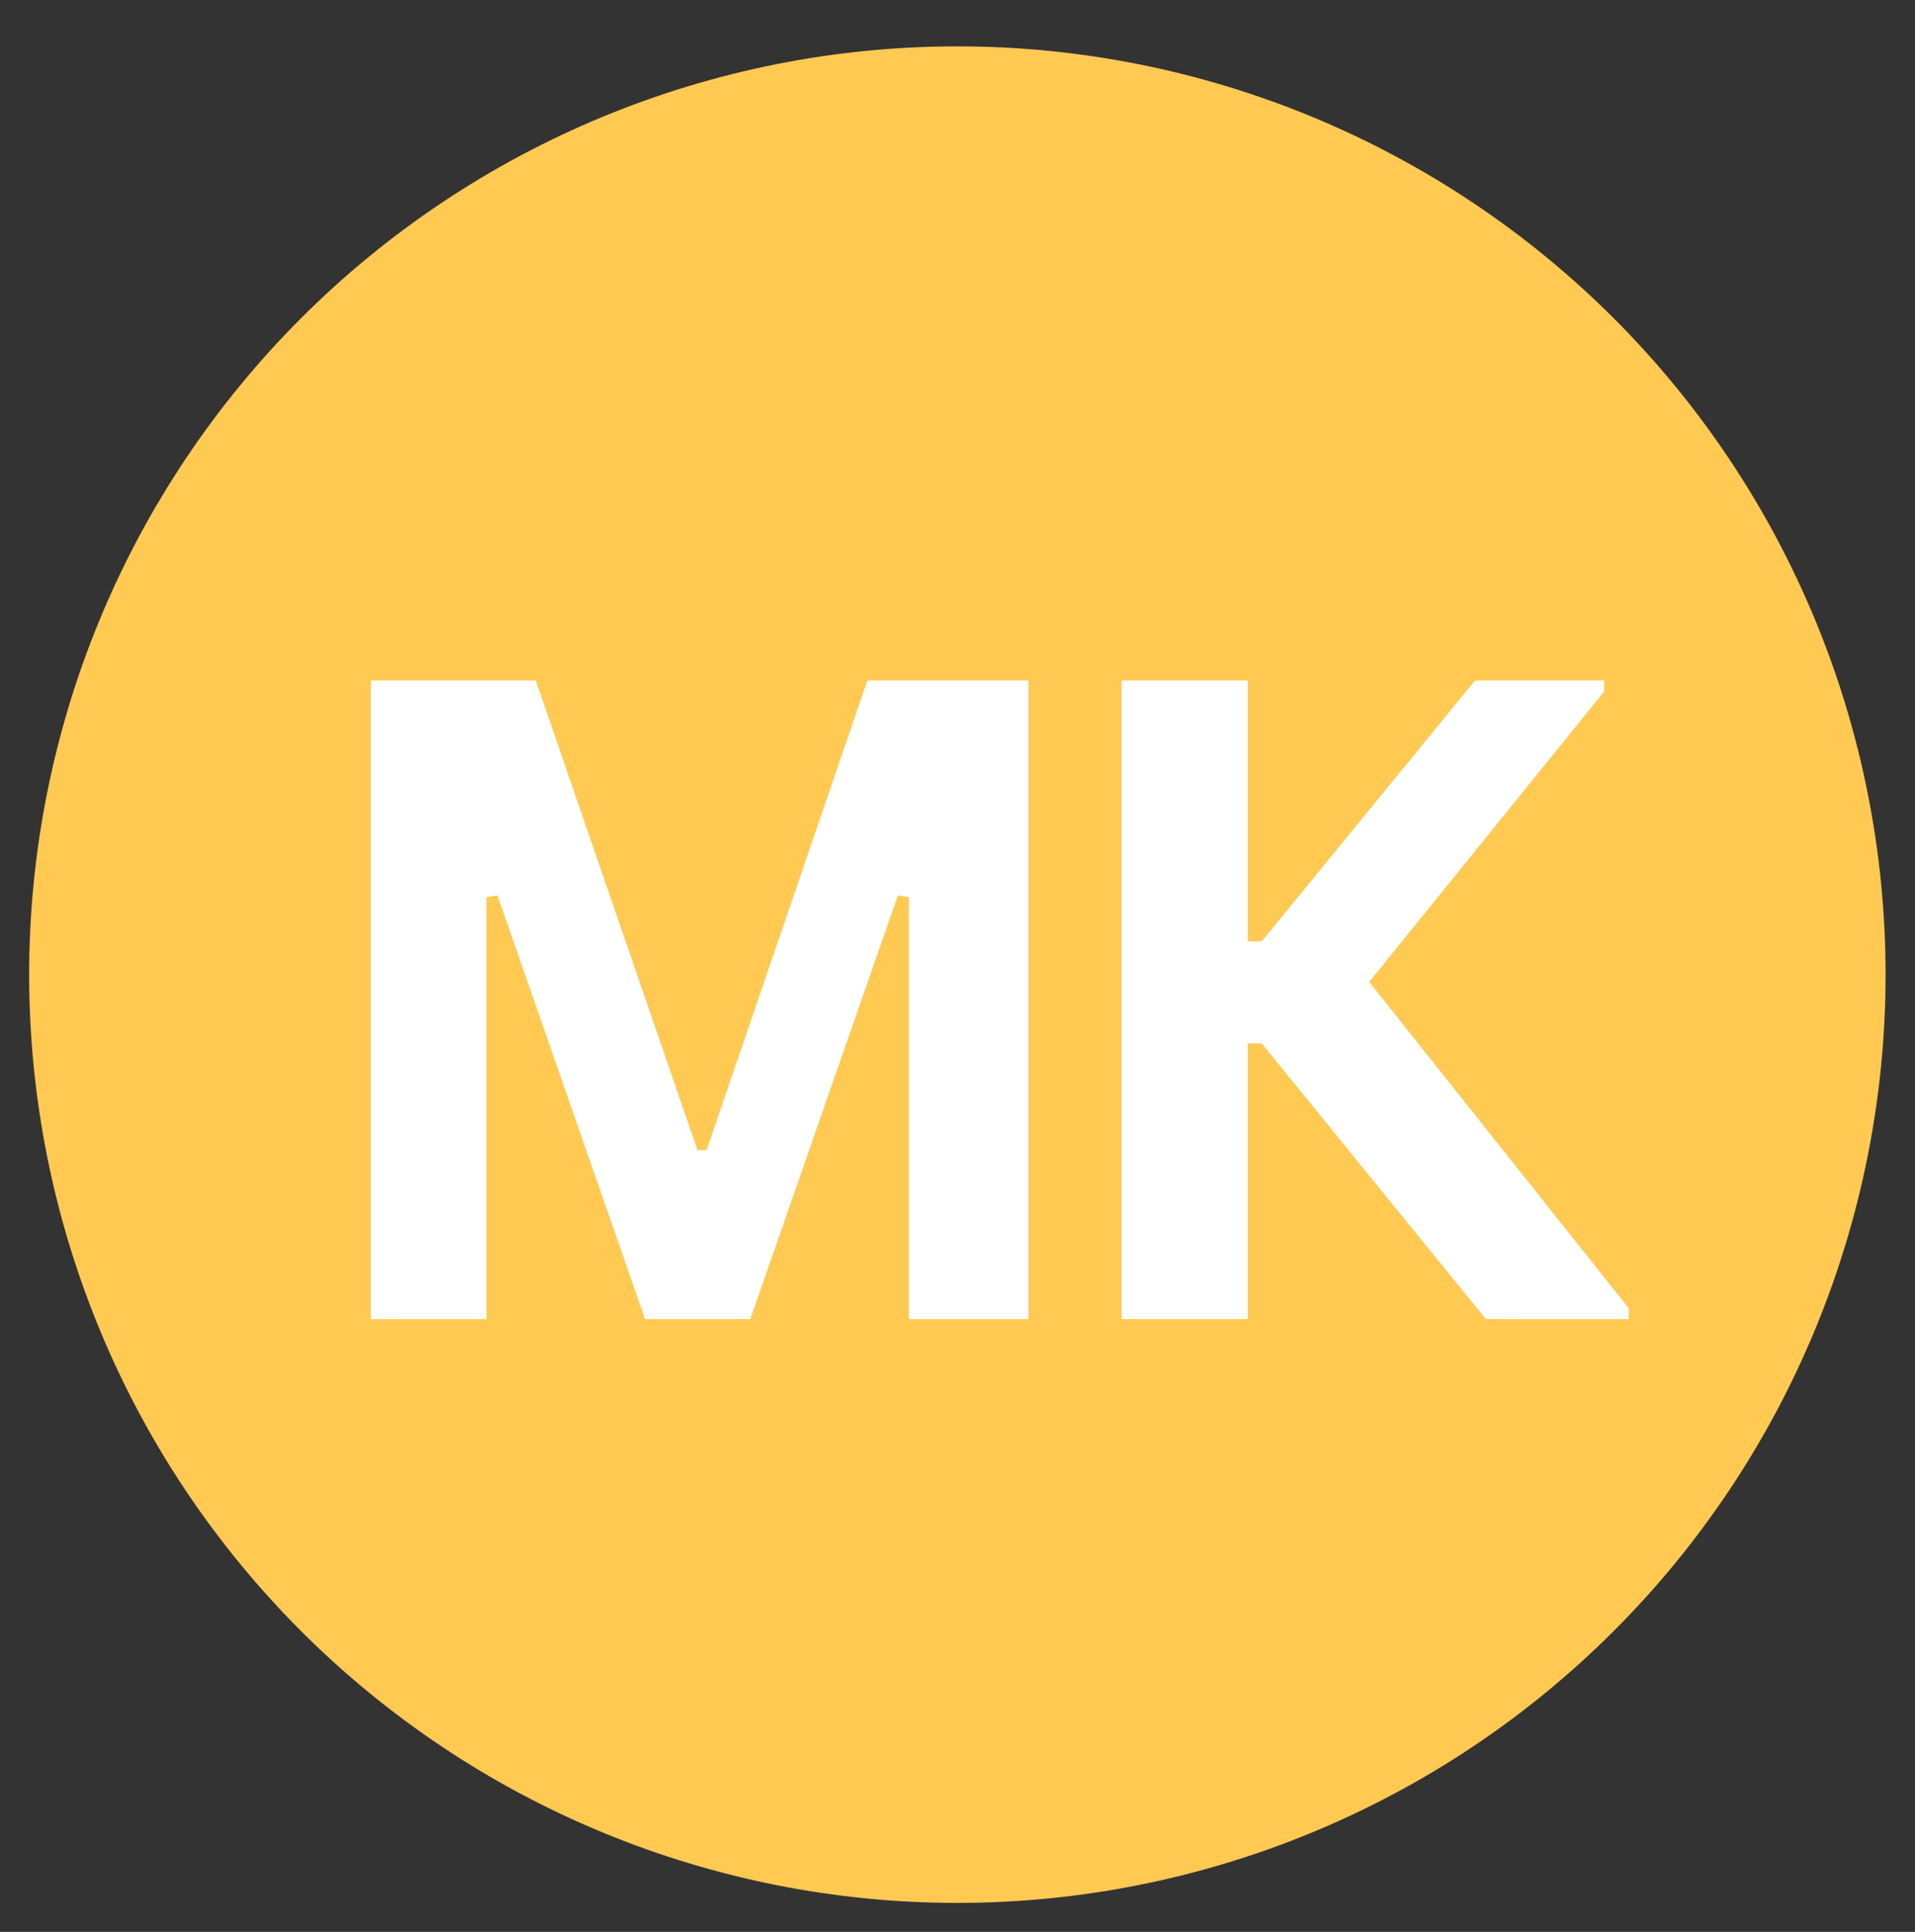
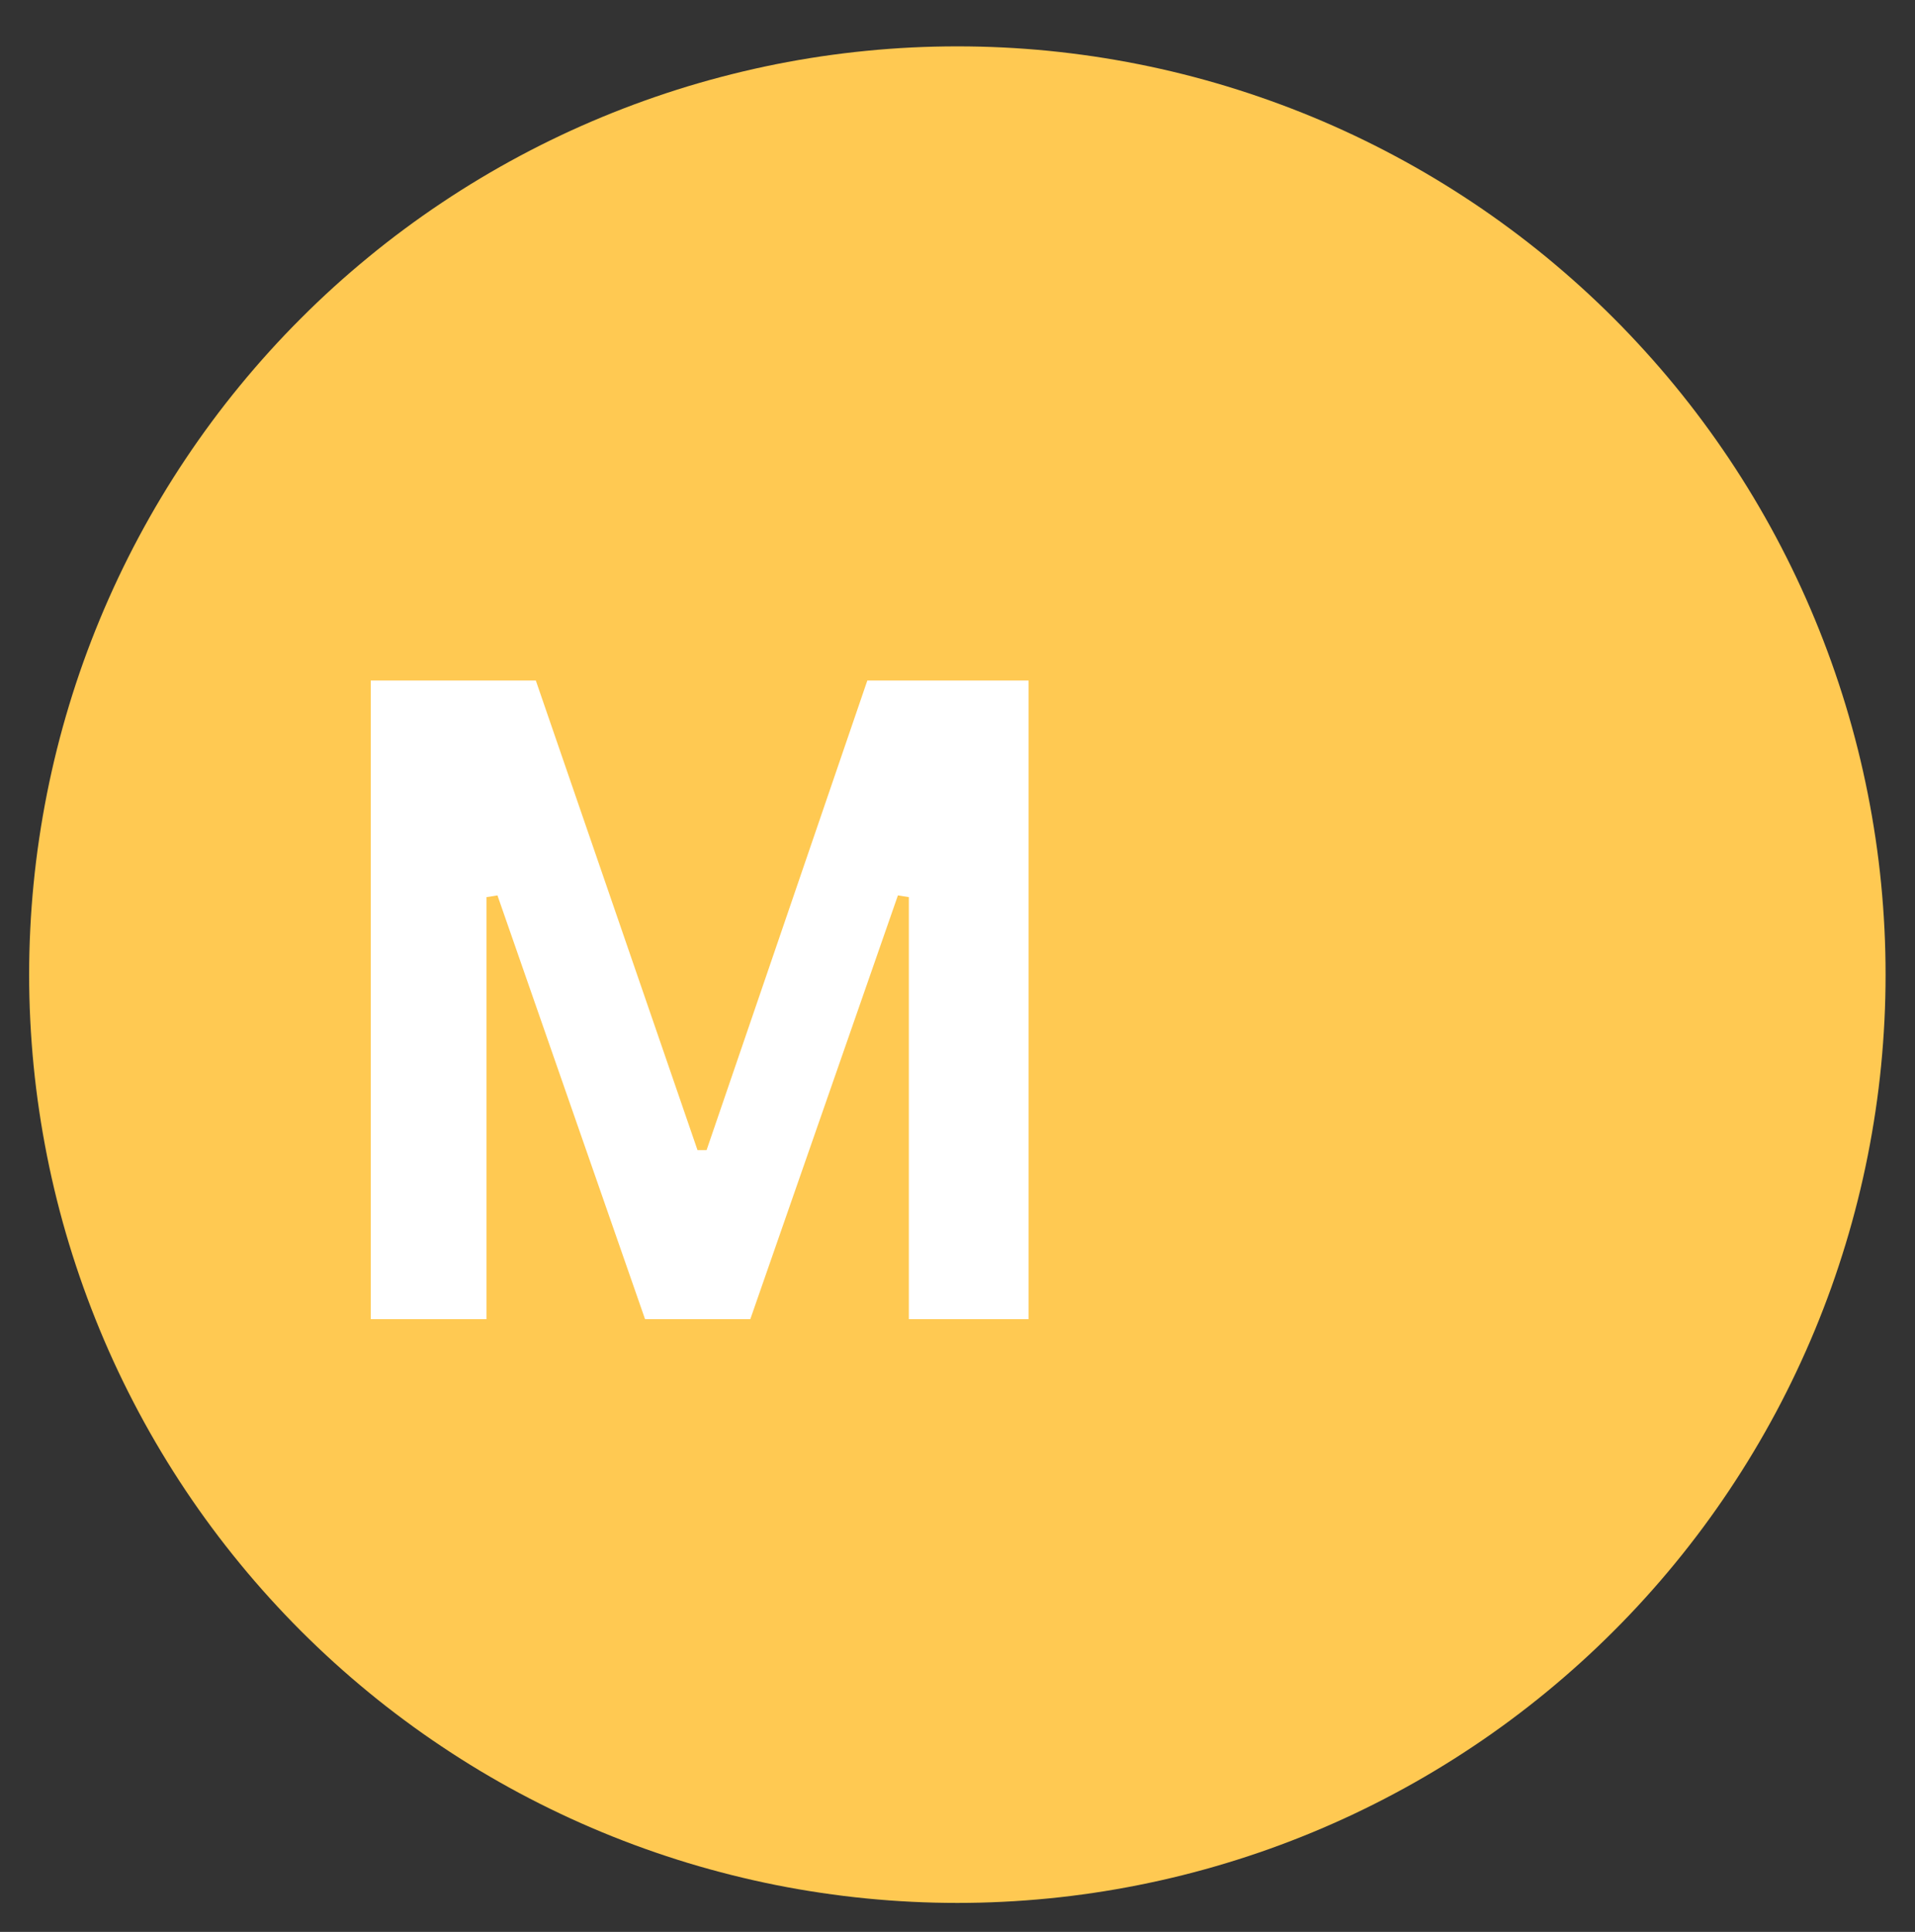
<svg xmlns="http://www.w3.org/2000/svg" width="343" zoomAndPan="magnify" viewBox="0 0 257.25 259.5" height="346" preserveAspectRatio="xMidYMid meet" version="1.2">
  <rect x="0" y="0" width="257.25" height="259.5" fill="#333333" stroke="none" />
  <defs />
  <g id="23b8c86ed6">
    <path style=" stroke:none;fill-rule:nonzero;fill:#ffc952;fill-opacity:1;" d="M 216.777 42.746 C 218.219 44.188 219.625 45.668 220.996 47.18 C 222.367 48.691 223.699 50.234 224.992 51.812 C 226.289 53.391 227.543 54.996 228.758 56.637 C 229.977 58.277 231.148 59.945 232.285 61.641 C 233.418 63.336 234.508 65.062 235.559 66.812 C 236.605 68.562 237.613 70.336 238.574 72.137 C 239.535 73.938 240.453 75.758 241.324 77.602 C 242.199 79.449 243.023 81.312 243.805 83.199 C 244.586 85.082 245.32 86.988 246.008 88.906 C 246.695 90.828 247.336 92.766 247.93 94.719 C 248.52 96.672 249.066 98.637 249.562 100.617 C 250.059 102.598 250.504 104.586 250.902 106.59 C 251.301 108.59 251.648 110.602 251.949 112.617 C 252.25 114.637 252.5 116.664 252.699 118.691 C 252.898 120.723 253.047 122.758 253.148 124.797 C 253.25 126.836 253.297 128.875 253.297 130.914 C 253.297 132.957 253.25 134.996 253.148 137.035 C 253.047 139.07 252.898 141.105 252.699 143.137 C 252.5 145.168 252.25 147.191 251.949 149.211 C 251.648 151.23 251.301 153.238 250.902 155.242 C 250.504 157.242 250.059 159.234 249.562 161.211 C 249.066 163.191 248.523 165.16 247.93 167.109 C 247.336 169.062 246.699 171 246.012 172.922 C 245.324 174.844 244.59 176.746 243.809 178.633 C 243.027 180.52 242.199 182.383 241.328 184.227 C 240.457 186.074 239.539 187.895 238.578 189.695 C 237.613 191.496 236.609 193.27 235.559 195.02 C 234.512 196.77 233.418 198.492 232.285 200.191 C 231.152 201.887 229.977 203.555 228.762 205.195 C 227.547 206.832 226.293 208.441 224.996 210.02 C 223.703 211.598 222.371 213.141 221 214.652 C 219.629 216.164 218.223 217.645 216.777 219.086 C 215.336 220.527 213.859 221.938 212.348 223.305 C 210.836 224.676 209.289 226.008 207.711 227.305 C 206.137 228.598 204.527 229.852 202.887 231.07 C 201.25 232.285 199.582 233.461 197.883 234.594 C 196.188 235.727 194.465 236.82 192.715 237.867 C 190.965 238.918 189.188 239.922 187.387 240.883 C 185.59 241.848 183.766 242.762 181.922 243.637 C 180.078 244.508 178.211 245.336 176.328 246.117 C 174.441 246.898 172.539 247.633 170.617 248.32 C 168.695 249.008 166.758 249.648 164.805 250.238 C 162.852 250.832 160.887 251.375 158.906 251.871 C 156.926 252.367 154.938 252.812 152.934 253.211 C 150.934 253.609 148.926 253.961 146.906 254.258 C 144.887 254.559 142.863 254.809 140.832 255.008 C 138.801 255.207 136.766 255.359 134.727 255.457 C 132.691 255.559 130.648 255.609 128.609 255.609 C 126.57 255.609 124.531 255.559 122.492 255.457 C 120.453 255.359 118.418 255.207 116.387 255.008 C 114.355 254.809 112.332 254.559 110.312 254.258 C 108.293 253.961 106.285 253.613 104.285 253.215 C 102.281 252.816 100.293 252.367 98.312 251.871 C 96.332 251.375 94.367 250.832 92.414 250.242 C 90.461 249.648 88.523 249.008 86.602 248.32 C 84.68 247.633 82.777 246.898 80.891 246.117 C 79.008 245.336 77.141 244.512 75.297 243.637 C 73.453 242.766 71.629 241.848 69.828 240.887 C 68.031 239.926 66.254 238.918 64.504 237.871 C 62.754 236.82 61.031 235.73 59.336 234.594 C 57.637 233.461 55.969 232.289 54.332 231.07 C 52.691 229.855 51.082 228.602 49.504 227.305 C 47.93 226.012 46.383 224.68 44.871 223.309 C 43.359 221.938 41.883 220.531 40.438 219.09 C 38.996 217.645 37.59 216.168 36.219 214.656 C 34.848 213.145 33.516 211.602 32.223 210.023 C 30.926 208.445 29.672 206.836 28.457 205.199 C 27.238 203.559 26.066 201.891 24.93 200.195 C 23.797 198.496 22.707 196.773 21.656 195.023 C 20.609 193.273 19.602 191.5 18.641 189.699 C 17.68 187.898 16.762 186.078 15.887 184.23 C 15.016 182.387 14.188 180.523 13.41 178.637 C 12.629 176.75 11.895 174.848 11.207 172.926 C 10.52 171.004 9.879 169.066 9.285 167.117 C 8.691 165.164 8.148 163.195 7.652 161.219 C 7.156 159.238 6.711 157.246 6.312 155.246 C 5.914 153.242 5.566 151.234 5.266 149.215 C 4.965 147.195 4.715 145.172 4.516 143.141 C 4.316 141.109 4.168 139.074 4.066 137.039 C 3.965 135 3.914 132.961 3.914 130.918 C 3.914 128.879 3.965 126.84 4.066 124.801 C 4.164 122.762 4.316 120.727 4.516 118.699 C 4.715 116.668 4.965 114.641 5.266 112.625 C 5.566 110.605 5.914 108.594 6.312 106.594 C 6.711 104.594 7.156 102.602 7.652 100.621 C 8.148 98.641 8.691 96.676 9.285 94.723 C 9.875 92.77 10.516 90.832 11.203 88.91 C 11.891 86.992 12.625 85.086 13.406 83.203 C 14.188 81.316 15.016 79.453 15.887 77.605 C 16.758 75.762 17.676 73.941 18.637 72.141 C 19.602 70.34 20.605 68.566 21.656 66.816 C 22.703 65.066 23.797 63.34 24.93 61.645 C 26.062 59.949 27.238 58.281 28.453 56.641 C 29.668 55 30.922 53.395 32.219 51.816 C 33.512 50.238 34.844 48.691 36.215 47.18 C 37.586 45.668 38.992 44.191 40.438 42.75 C 41.879 41.305 43.355 39.898 44.867 38.527 C 46.379 37.156 47.926 35.824 49.504 34.531 C 51.078 33.234 52.688 31.98 54.328 30.766 C 55.965 29.551 57.633 28.375 59.332 27.242 C 61.027 26.109 62.75 25.016 64.5 23.969 C 66.25 22.918 68.027 21.914 69.828 20.949 C 71.625 19.988 73.449 19.07 75.293 18.199 C 77.137 17.324 79.004 16.5 80.887 15.719 C 82.773 14.938 84.676 14.203 86.598 13.516 C 88.52 12.828 90.457 12.188 92.41 11.594 C 94.363 11.004 96.328 10.461 98.309 9.965 C 100.289 9.469 102.277 9.02 104.277 8.621 C 106.281 8.223 108.289 7.875 110.309 7.574 C 112.328 7.277 114.352 7.027 116.383 6.828 C 118.414 6.625 120.449 6.477 122.488 6.375 C 124.523 6.277 126.562 6.227 128.605 6.227 C 130.645 6.227 132.684 6.277 134.723 6.375 C 136.762 6.477 138.797 6.625 140.828 6.824 C 142.859 7.027 144.883 7.277 146.902 7.574 C 148.918 7.875 150.93 8.223 152.93 8.621 C 154.934 9.02 156.922 9.465 158.902 9.961 C 160.883 10.457 162.848 11.004 164.801 11.594 C 166.754 12.188 168.691 12.828 170.613 13.516 C 172.535 14.203 174.438 14.938 176.324 15.715 C 178.207 16.496 180.074 17.324 181.918 18.195 C 183.762 19.07 185.586 19.984 187.383 20.949 C 189.184 21.91 190.961 22.914 192.711 23.965 C 194.461 25.016 196.184 26.105 197.879 27.238 C 199.578 28.371 201.246 29.547 202.883 30.762 C 204.523 31.977 206.133 33.234 207.711 34.527 C 209.285 35.824 210.832 37.156 212.344 38.527 C 213.855 39.895 215.332 41.301 216.777 42.746 Z M 216.777 42.746 " />
    <g style="fill:#ffffff;fill-opacity:1;">
      <g transform="translate(38.652, 177.193)">
        <path style="stroke:none" d="M 26.703 0 L 11.156 0 L 11.156 -85.781 L 33.328 -85.781 L 55.047 -22.703 L 56.266 -22.703 L 77.859 -85.781 L 99.516 -85.781 L 99.516 0 L 83.438 0 L 83.438 -56.688 L 81.969 -56.922 L 62.141 0 L 48 0 L 28.172 -56.922 L 26.703 -56.688 Z M 26.703 0 " />
      </g>
    </g>
    <g style="fill:#ffffff;fill-opacity:1;">
      <g transform="translate(139.513, 177.193)">
-         <path style="stroke:none" d="M 11.156 0 L 11.156 -85.781 L 28.109 -85.781 L 28.109 -50.75 L 29.984 -50.75 L 58.625 -85.781 L 75.984 -85.781 L 75.984 -84.312 L 44.422 -45.297 L 79.281 -1.469 L 79.281 0 L 60.094 0 L 29.984 -37.031 L 28.109 -37.031 L 28.109 0 Z M 11.156 0 " />
-       </g>
+         </g>
    </g>
  </g>
</svg>